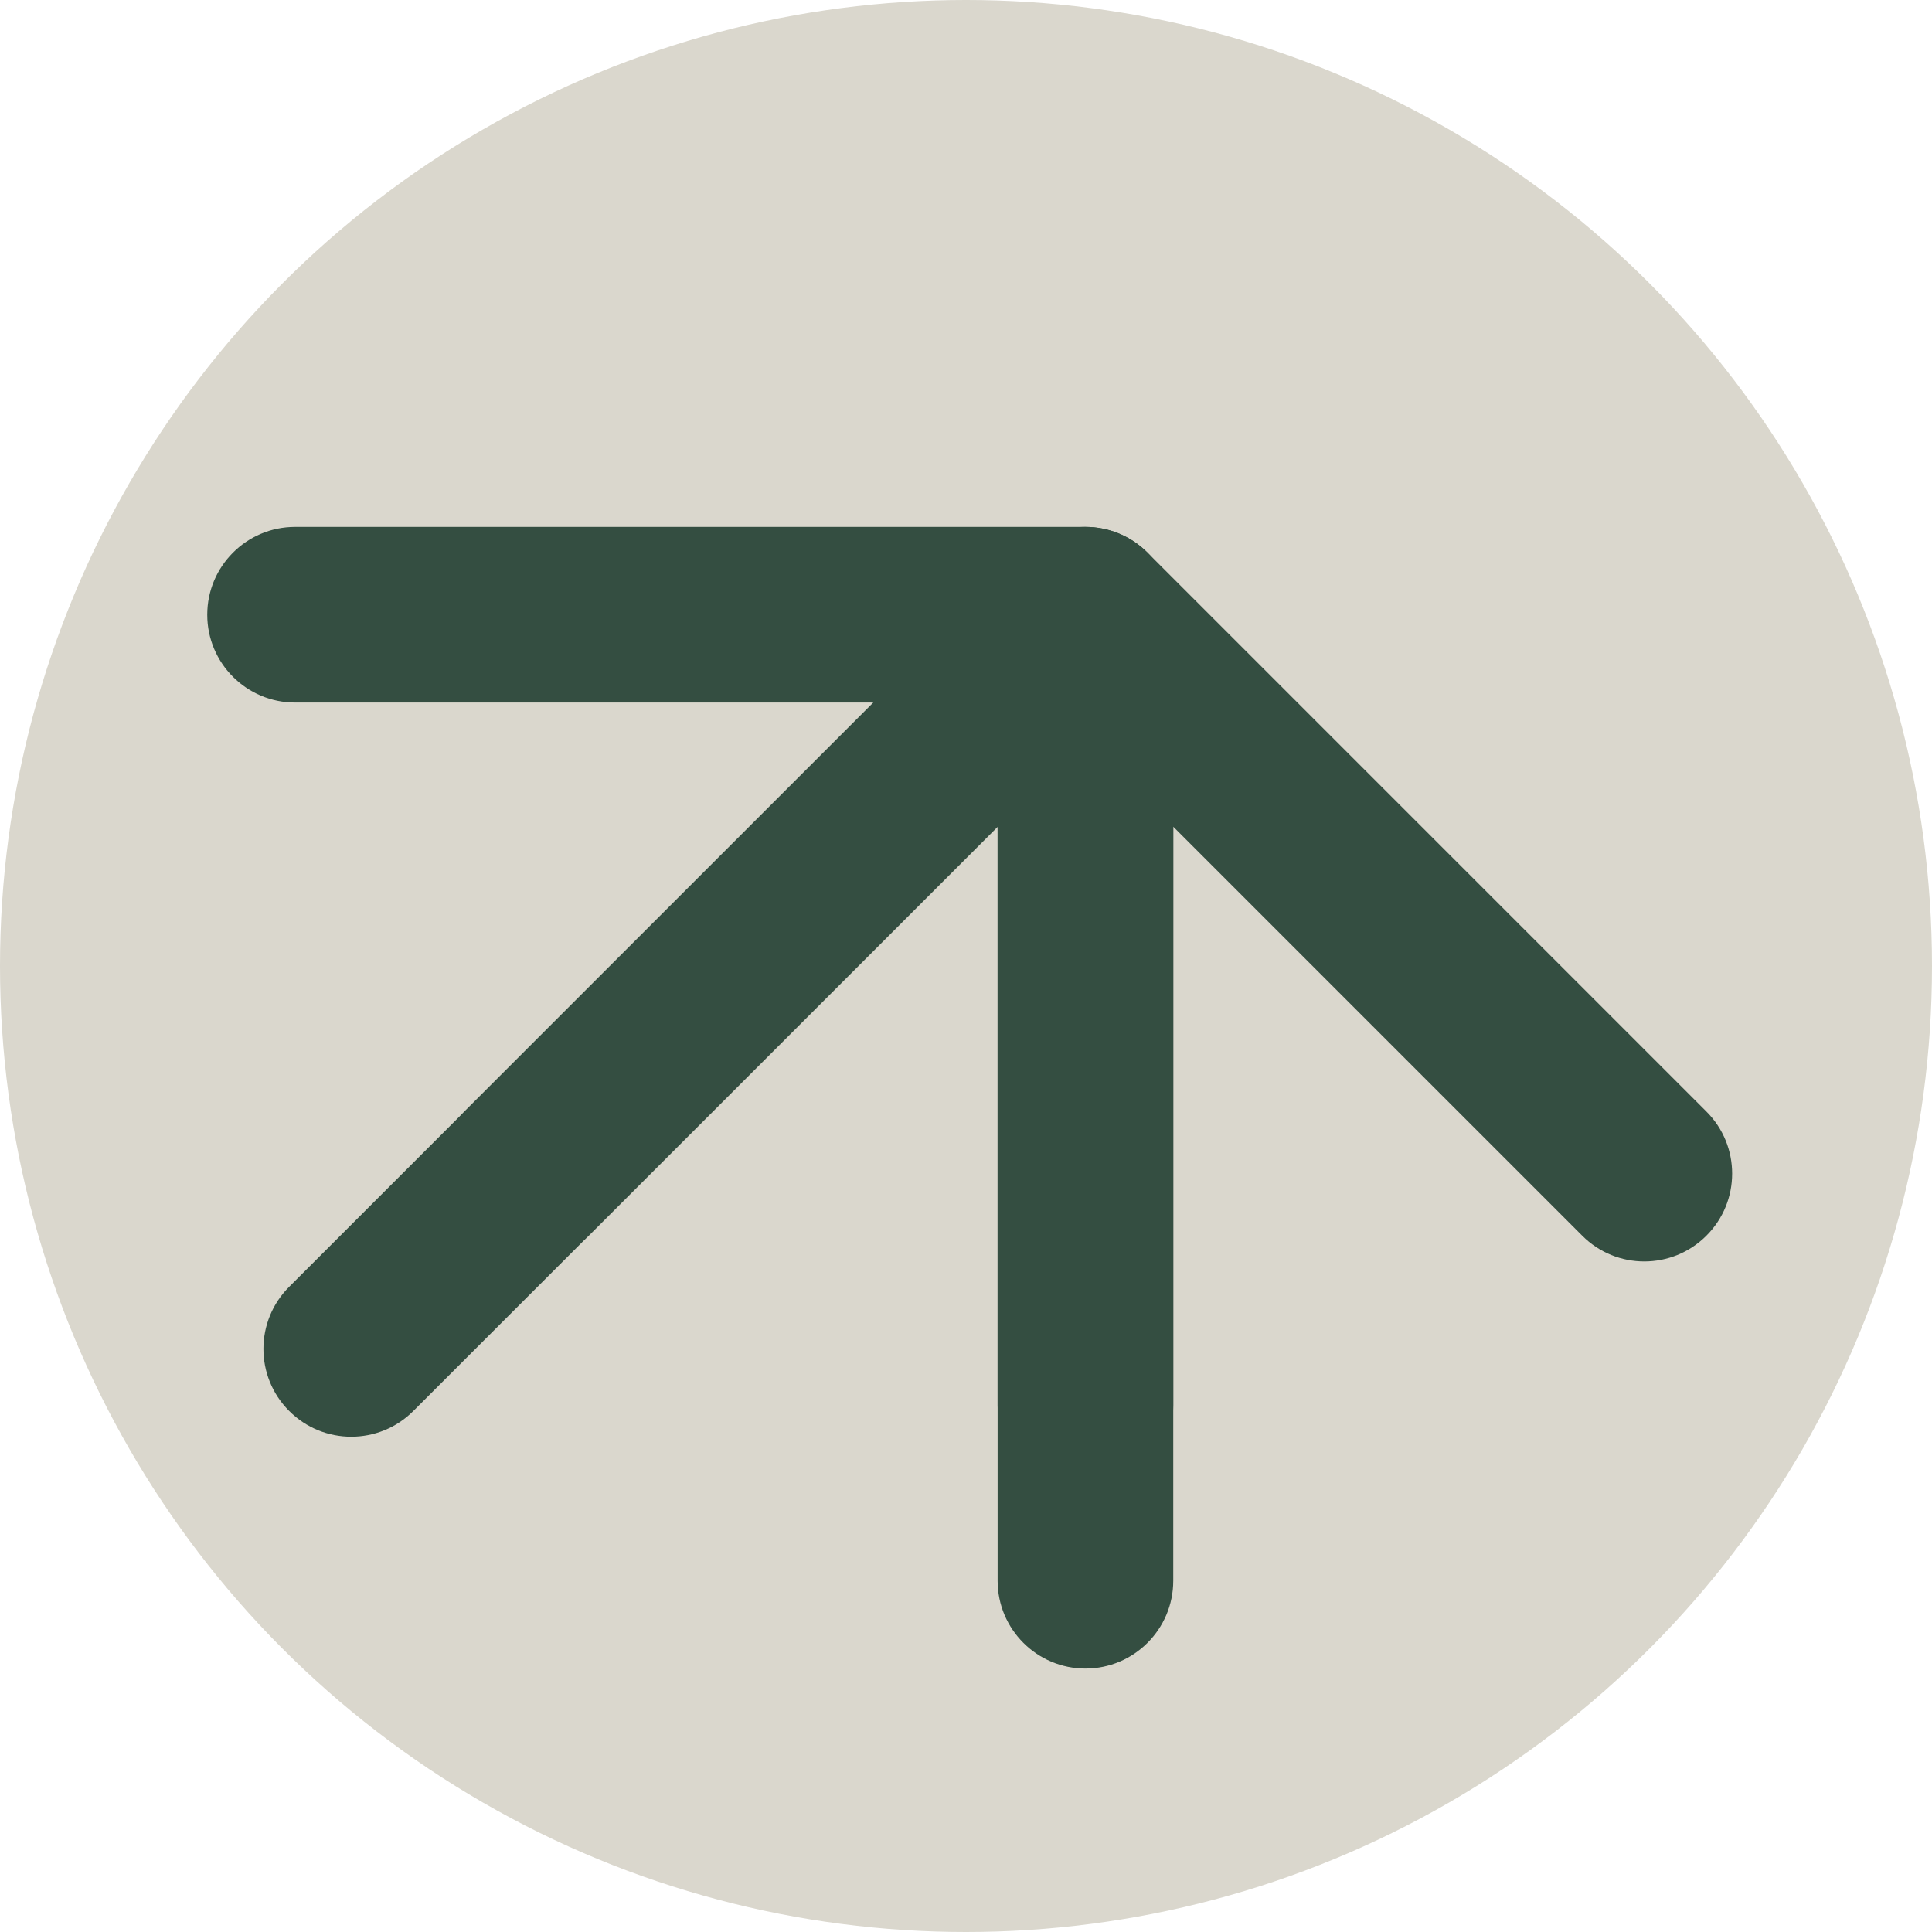
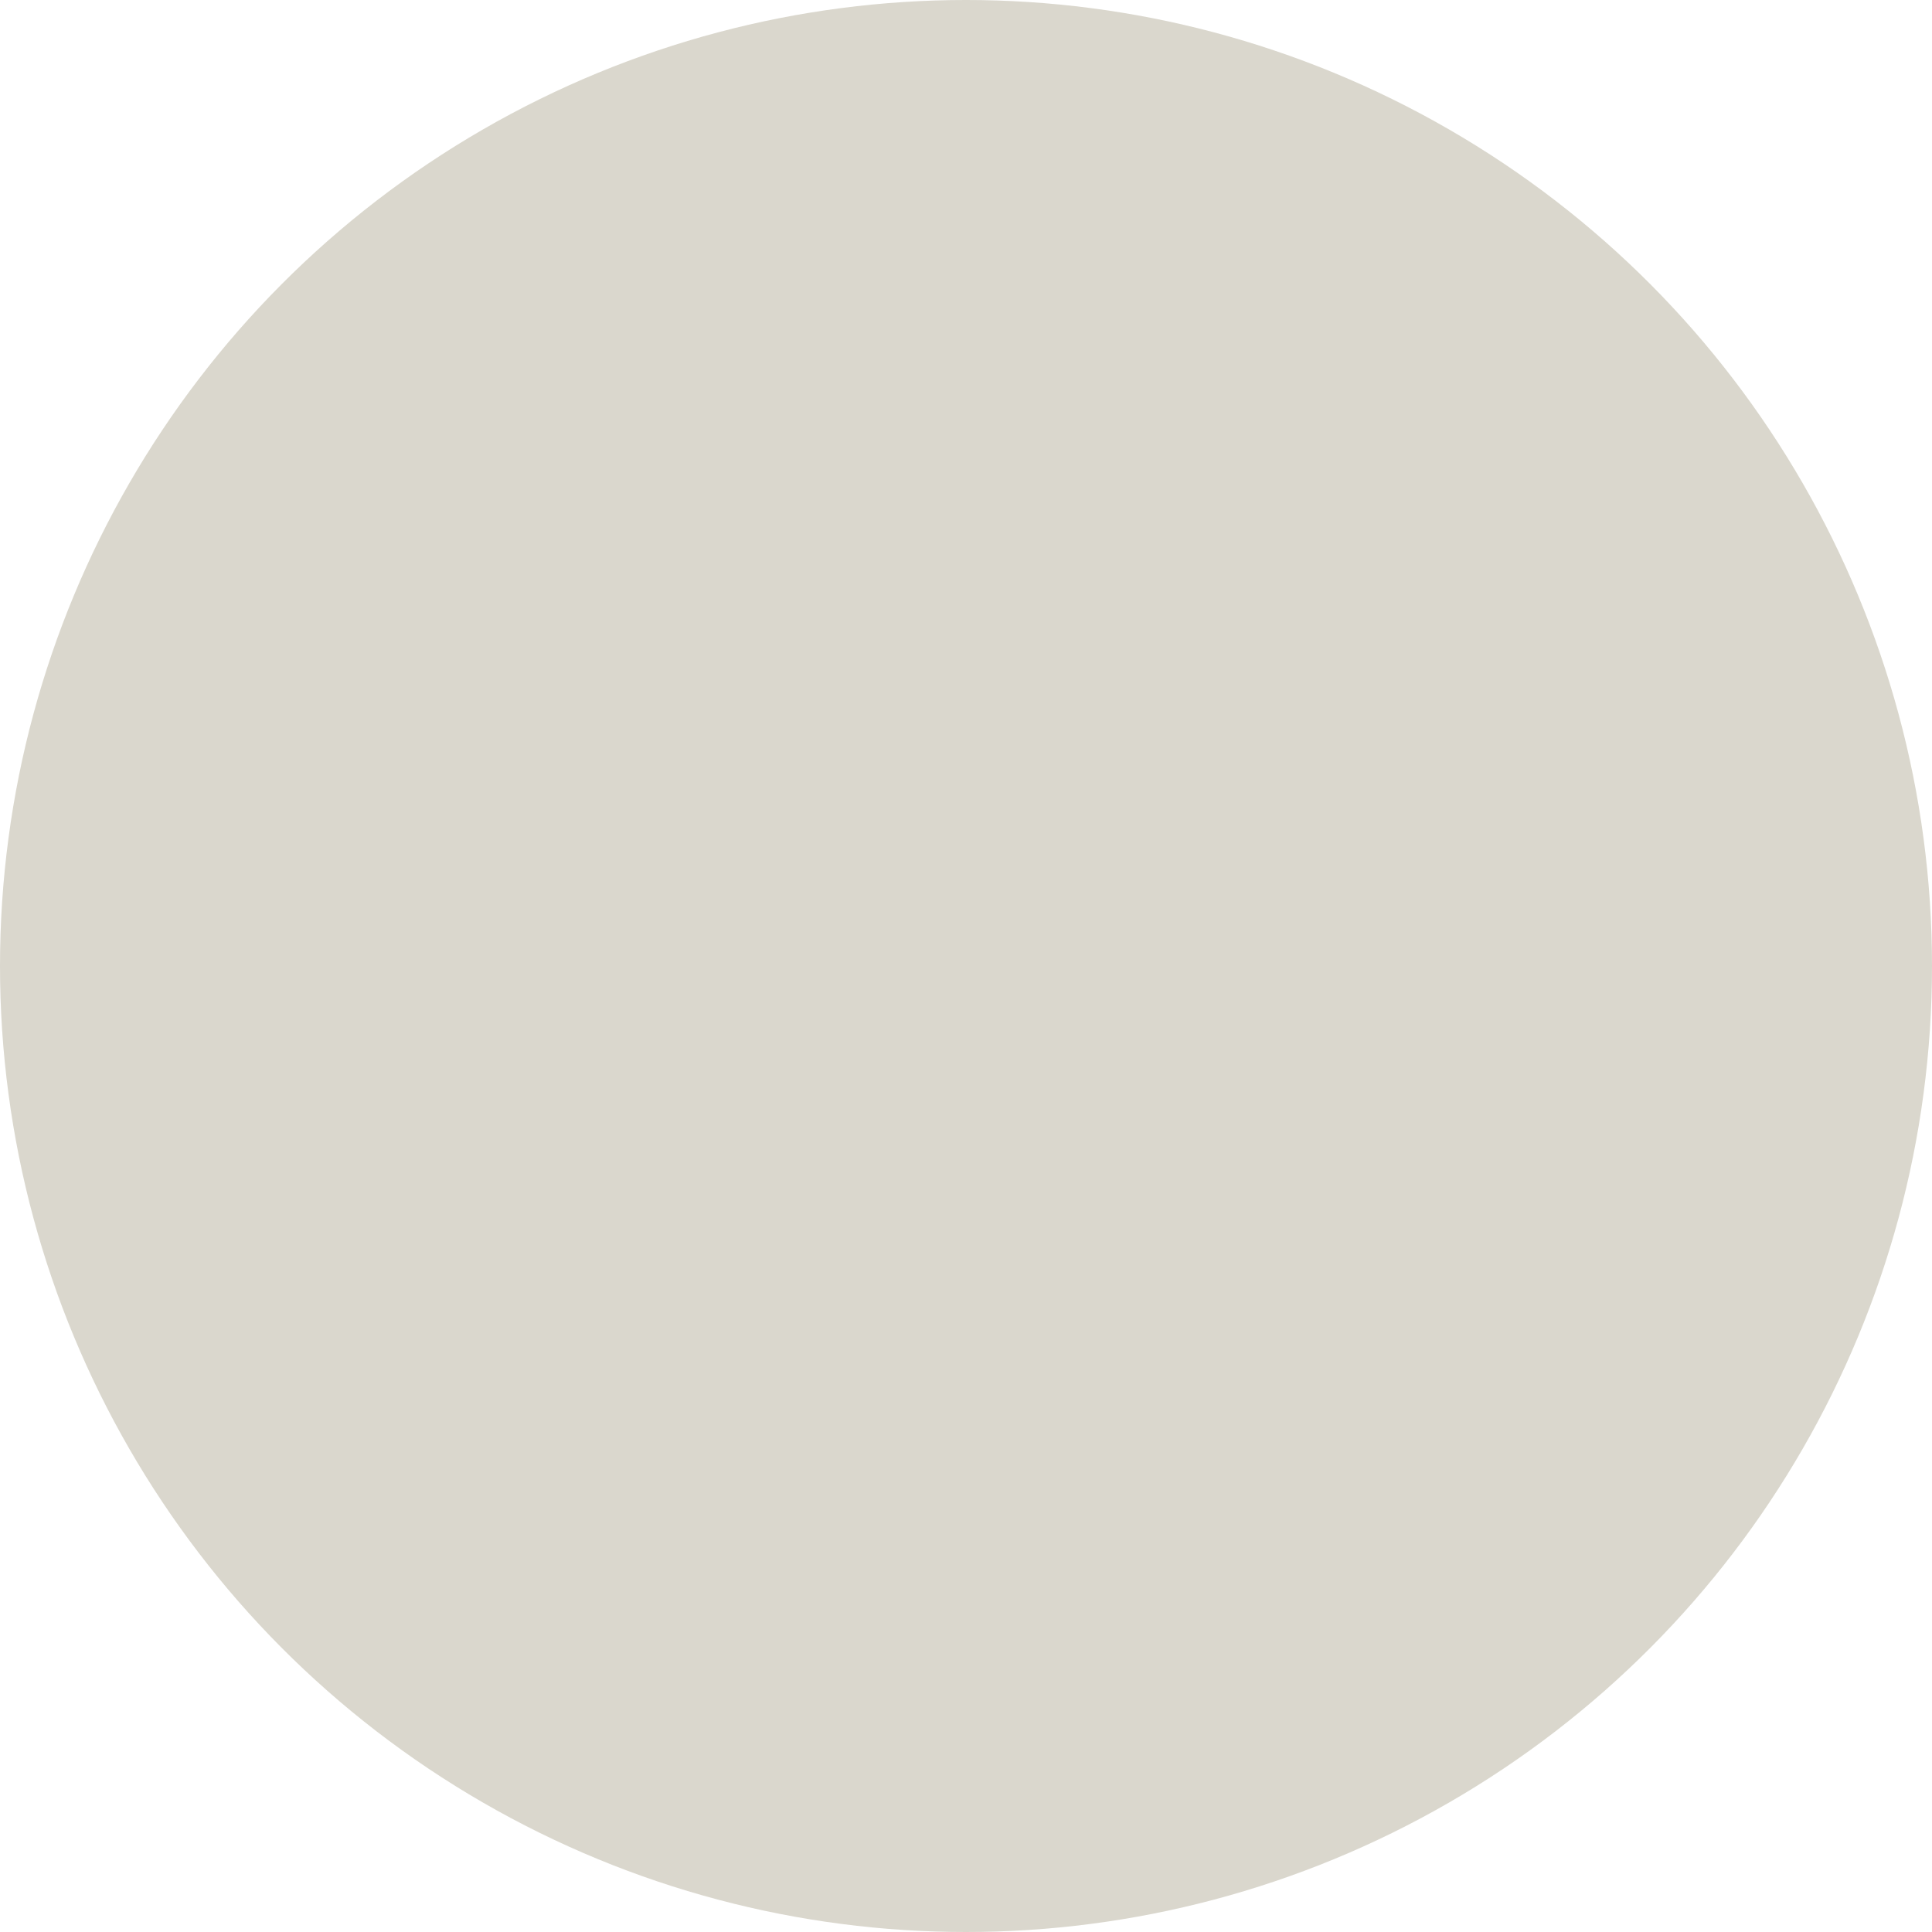
<svg xmlns="http://www.w3.org/2000/svg" width="22" height="22" viewBox="0 0 22 22" fill="none">
  <circle cx="11" cy="11" r="11" fill="#DAD7CD" />
-   <path d="M11.36 18C11.36 18.552 11.808 19 12.36 19C12.912 19 13.36 18.552 13.36 18L11.36 18ZM13.067 6.293C12.677 5.902 12.043 5.902 11.653 6.293L5.289 12.657C4.898 13.047 4.898 13.681 5.289 14.071C5.679 14.462 6.313 14.462 6.703 14.071L12.36 8.414L18.017 14.071C18.407 14.462 19.041 14.462 19.431 14.071C19.822 13.681 19.822 13.047 19.431 12.657L13.067 6.293ZM13.36 18L13.36 7L11.36 7L11.36 18L13.36 18Z" fill="#344E41" />
-   <path d="M3.293 14.653C2.902 15.043 2.902 15.677 3.293 16.067C3.683 16.458 4.317 16.458 4.707 16.067L3.293 14.653ZM13.36 7C13.36 6.448 12.912 6 12.36 6L3.36 6C2.808 6 2.36 6.448 2.36 7C2.36 7.552 2.808 8 3.36 8L11.36 8L11.36 16C11.36 16.552 11.808 17 12.36 17C12.912 17 13.36 16.552 13.36 16L13.36 7ZM4.707 16.067L13.067 7.707L11.653 6.293L3.293 14.653L4.707 16.067Z" fill="#344E41" />
</svg>